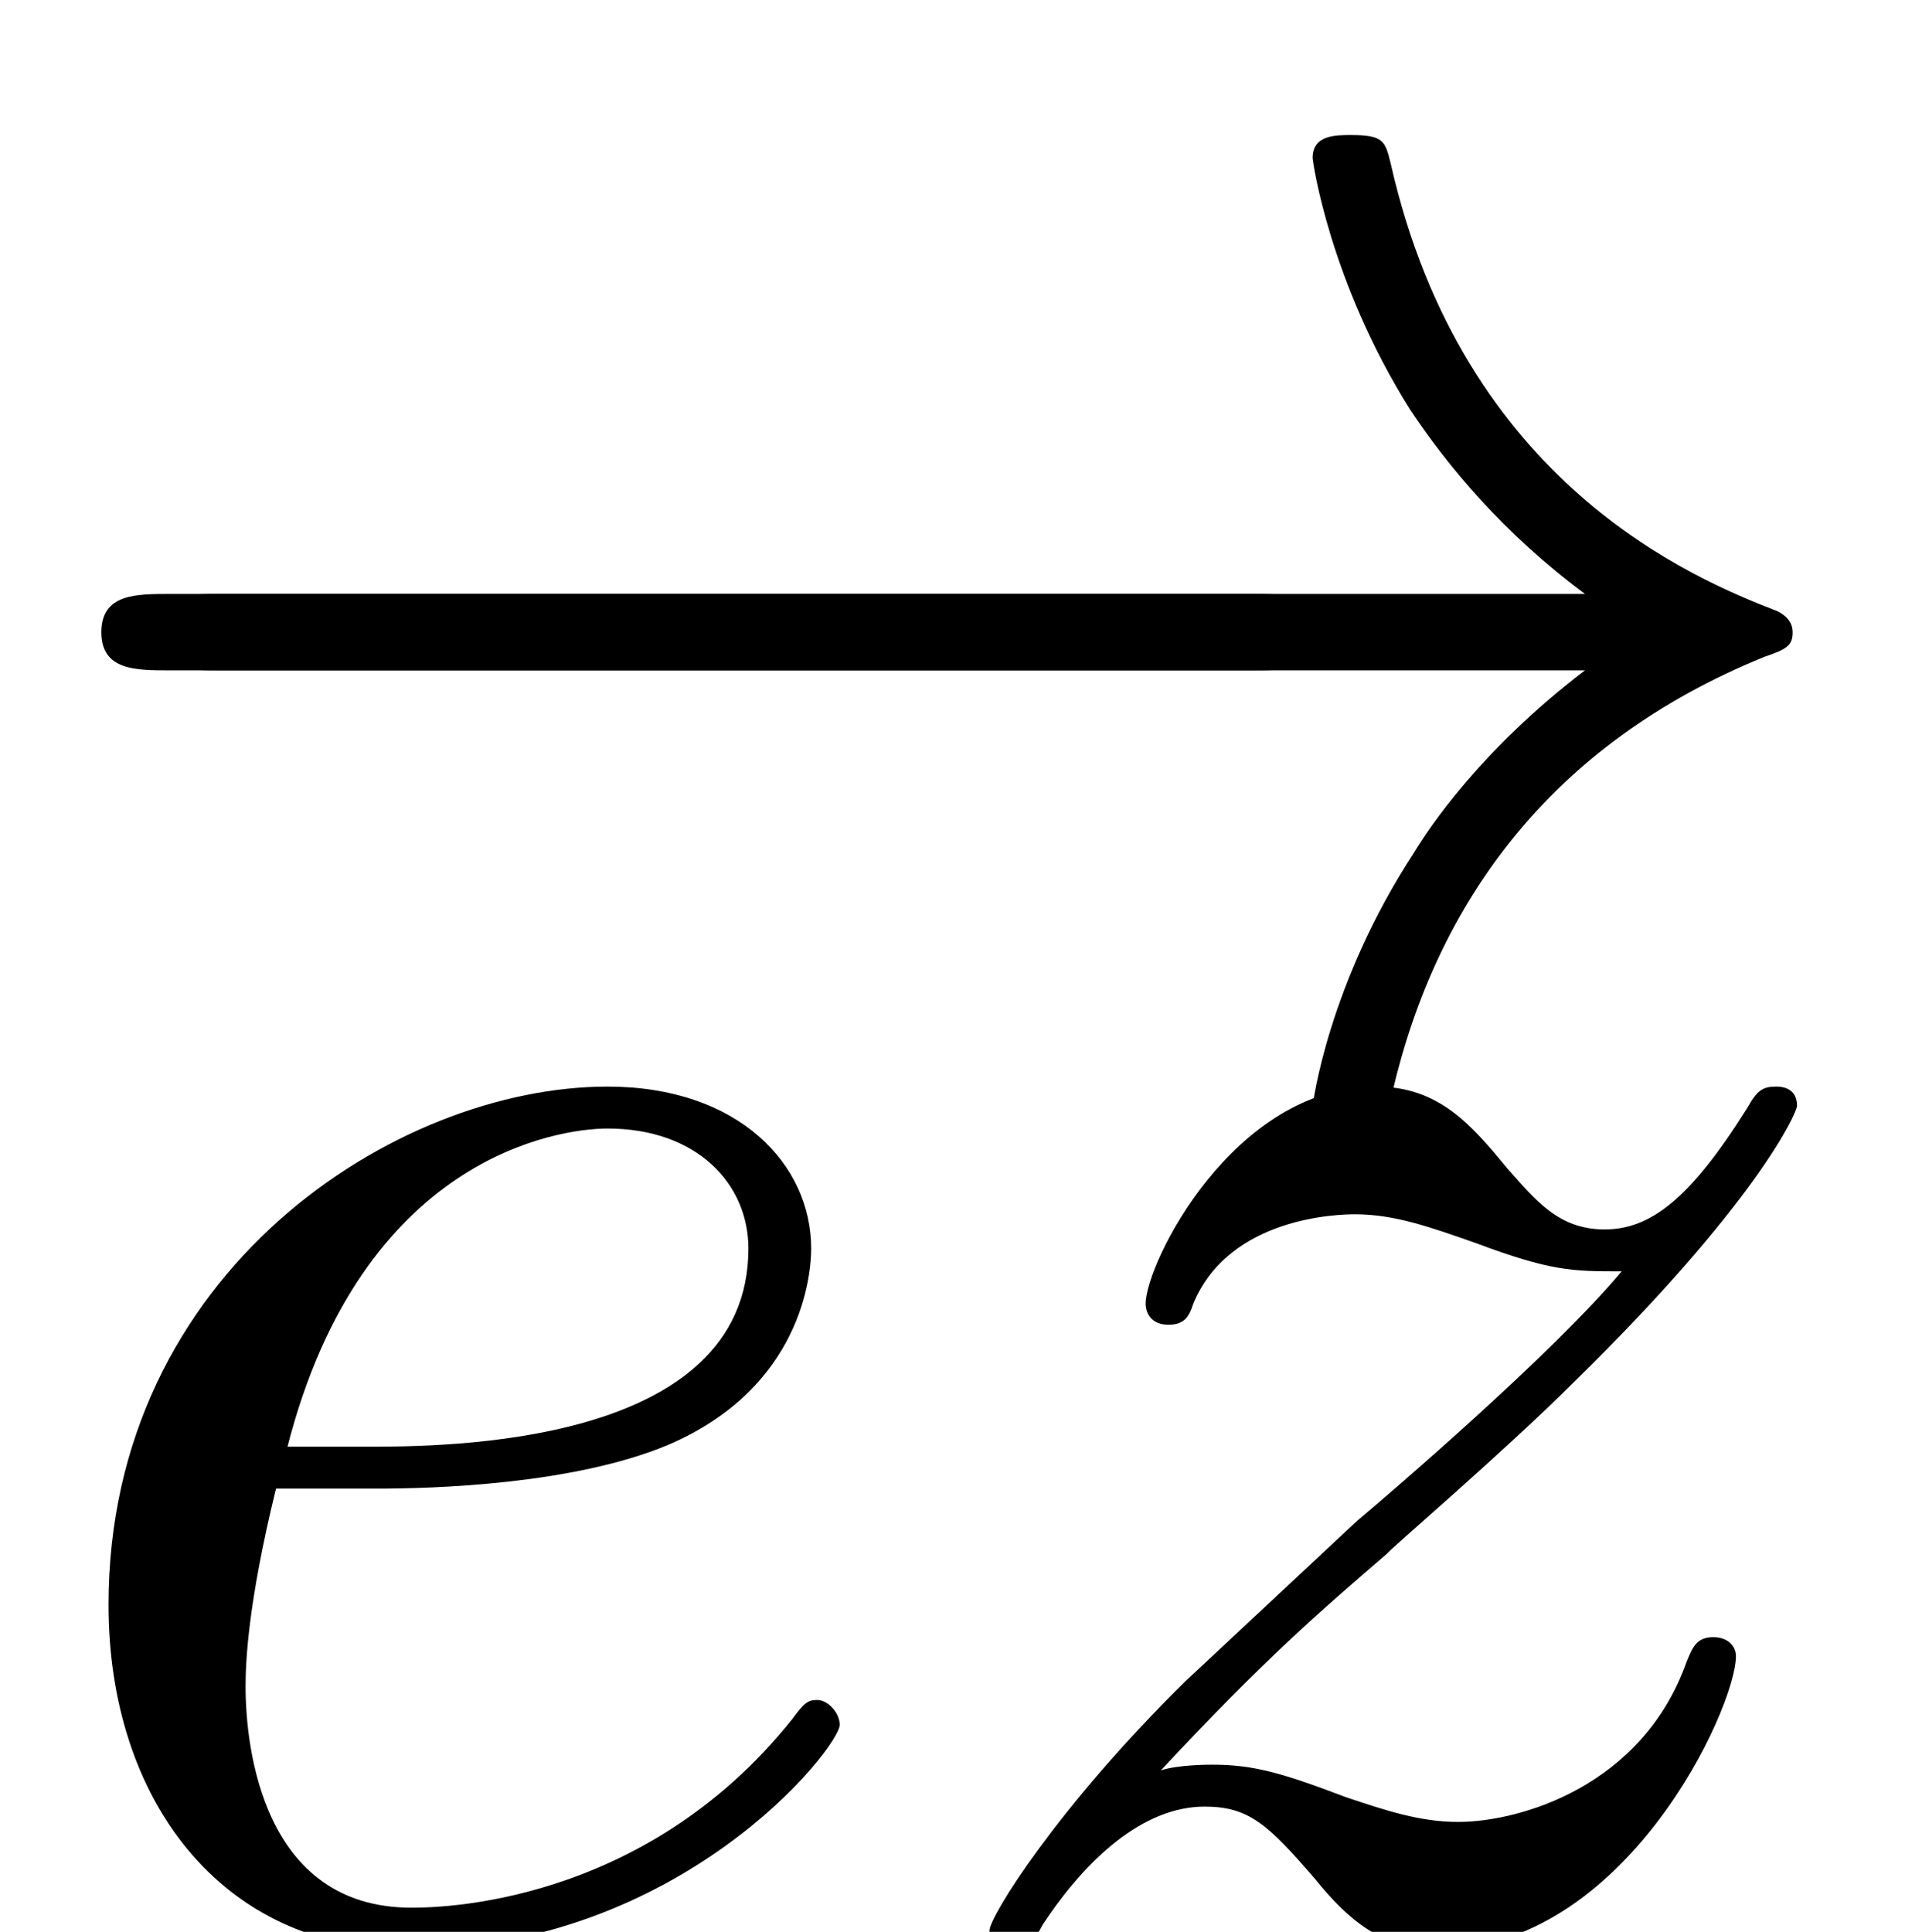
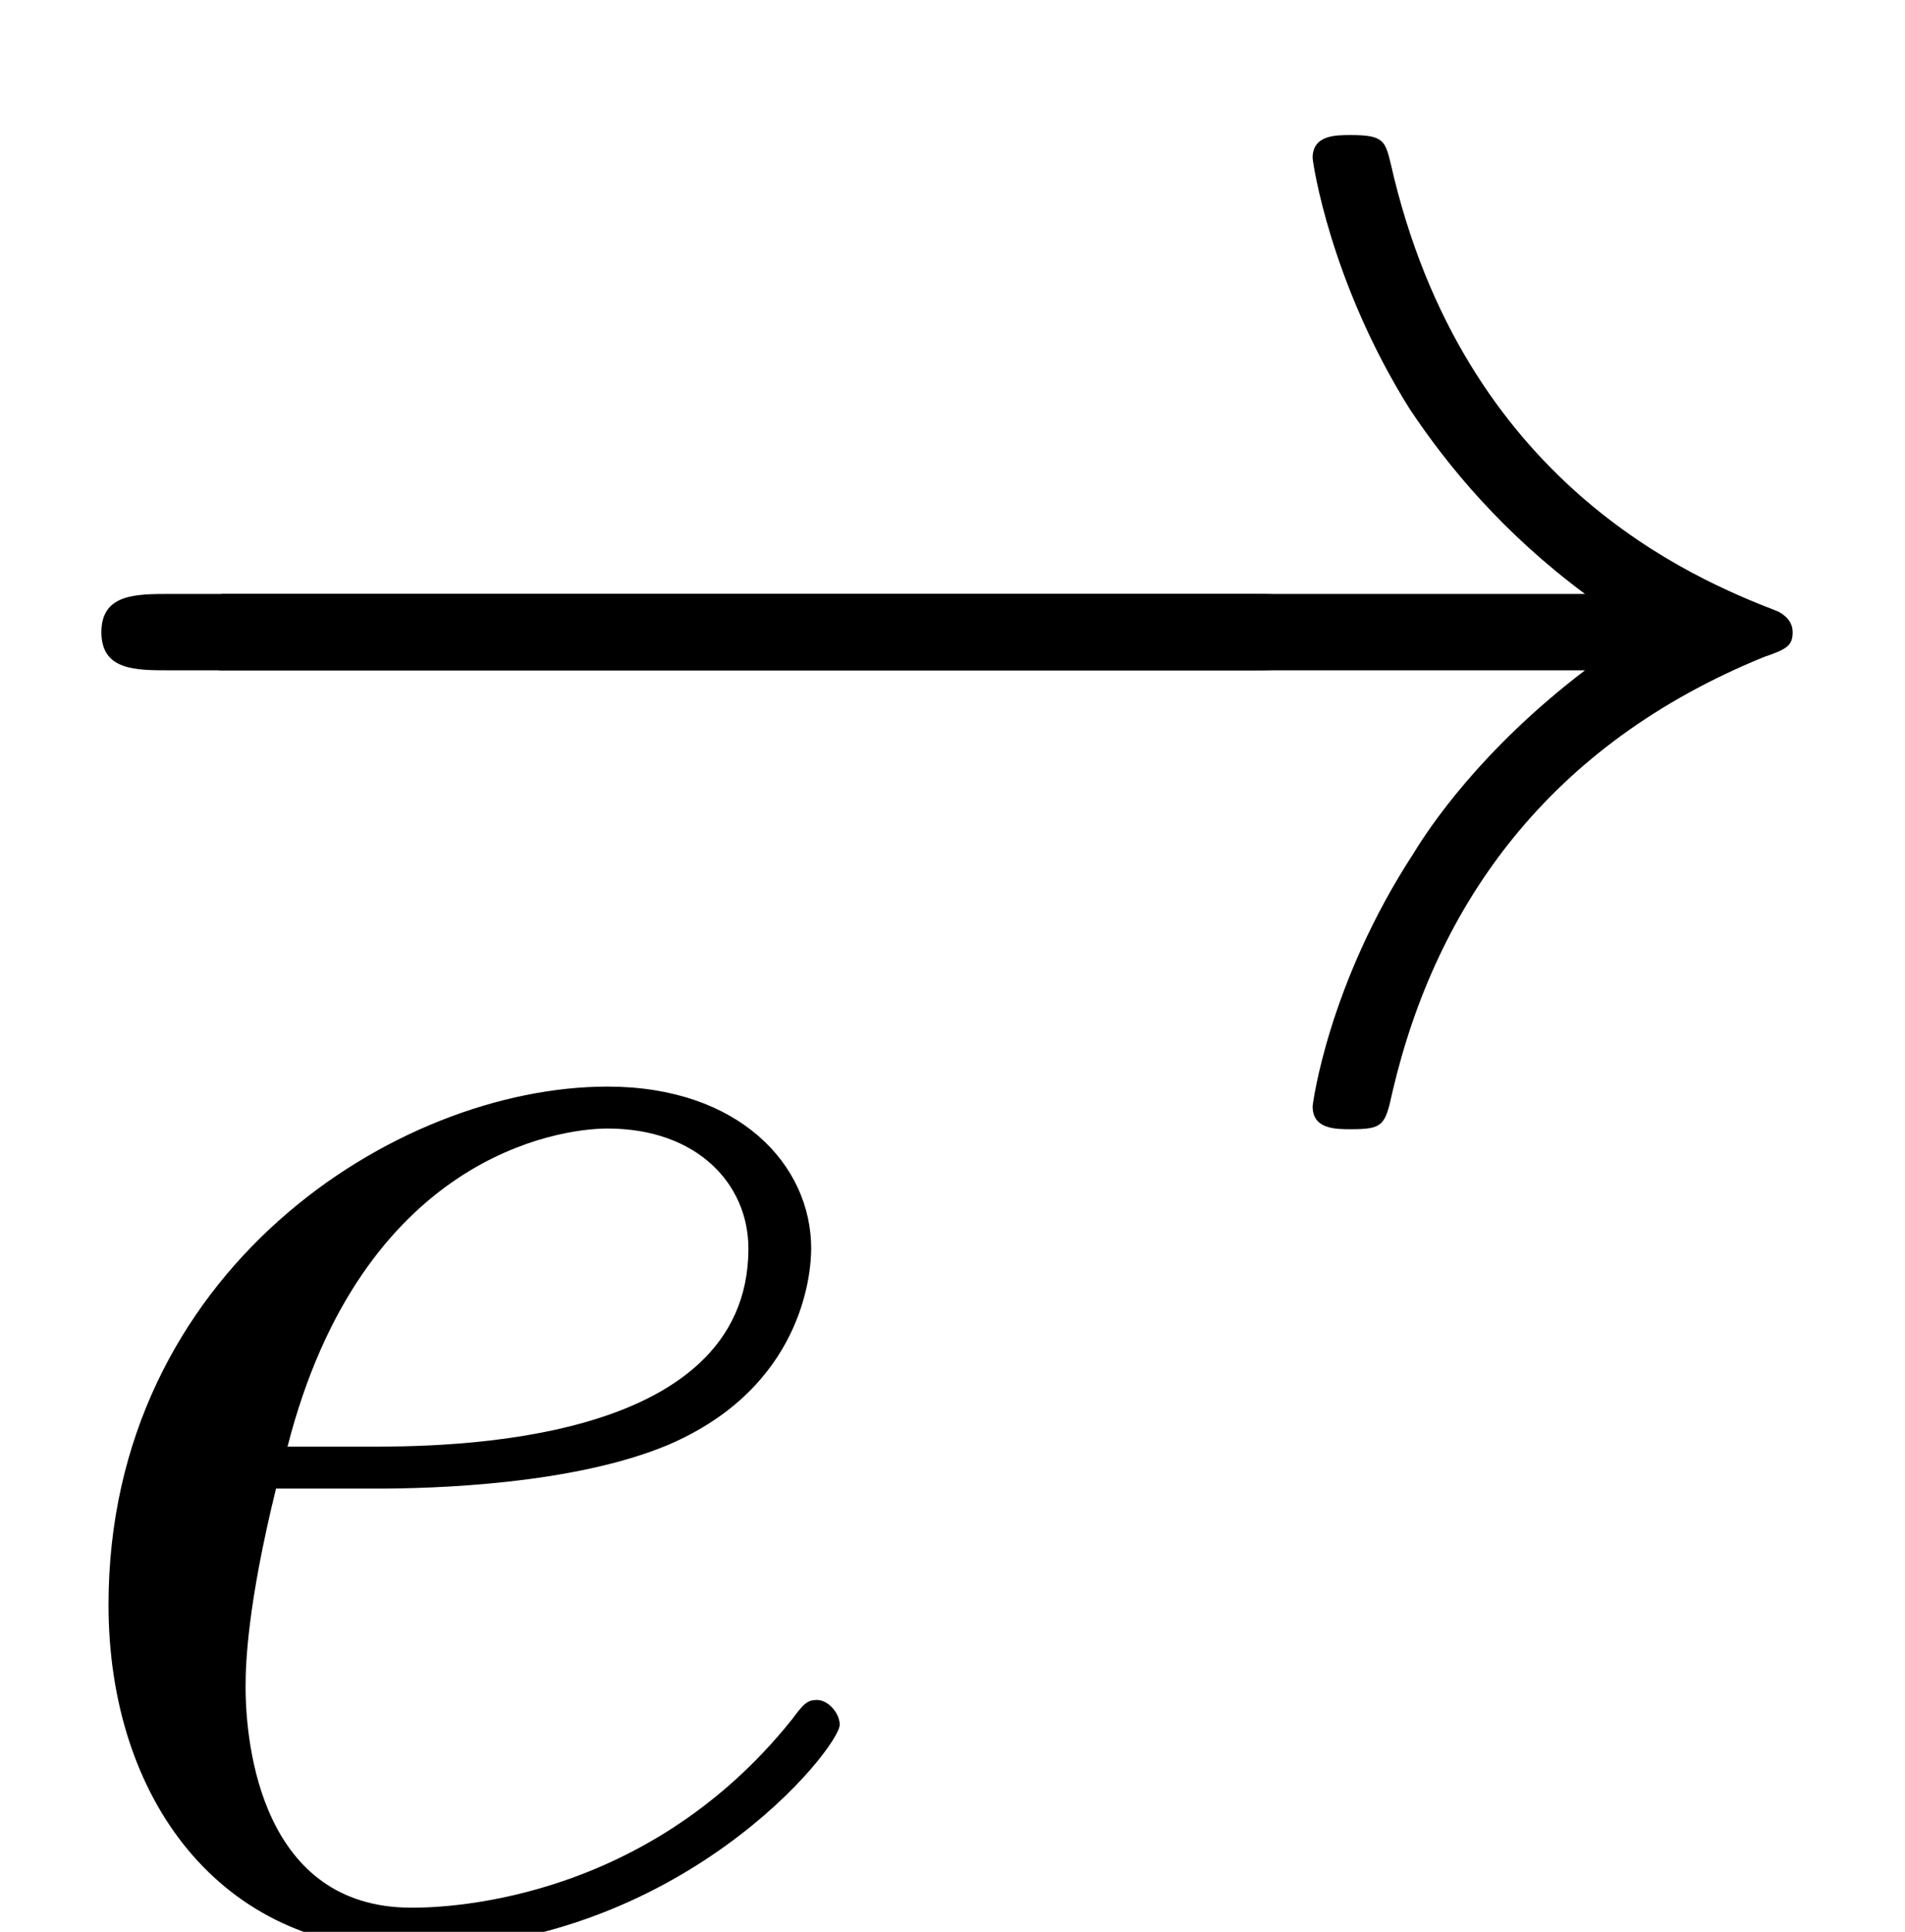
<svg xmlns="http://www.w3.org/2000/svg" xmlns:xlink="http://www.w3.org/1999/xlink" height="11.061pt" version="1.1" viewBox="70.735 57.682 10.909 11.061" width="10.909pt">
  <defs>
-     <path d="M7.216 -2.518C7.402 -2.518 7.599 -2.518 7.599 -2.737S7.402 -2.957 7.216 -2.957H1.292C1.106 -2.957 0.909 -2.957 0.909 -2.737S1.106 -2.518 1.292 -2.518H7.216Z" id="g0-0" />
+     <path d="M7.216 -2.518C7.402 -2.518 7.599 -2.518 7.599 -2.737S7.402 -2.957 7.216 -2.957H1.292S1.106 -2.518 1.292 -2.518H7.216Z" id="g0-0" />
    <path d="M9.132 -2.518C8.53 -2.059 8.234 -1.61 8.147 -1.467C7.654 -0.712 7.566 -0.022 7.566 -0.011C7.566 0.12 7.698 0.12 7.785 0.12C7.972 0.12 7.983 0.099 8.026 -0.099C8.278 -1.172 8.924 -2.091 10.162 -2.595C10.293 -2.639 10.326 -2.661 10.326 -2.737S10.26 -2.847 10.238 -2.858C9.756 -3.044 8.431 -3.592 8.015 -5.431C7.983 -5.563 7.972 -5.595 7.785 -5.595C7.698 -5.595 7.566 -5.595 7.566 -5.464C7.566 -5.442 7.665 -4.752 8.125 -4.019C8.344 -3.69 8.661 -3.307 9.132 -2.957H0.996C0.799 -2.957 0.602 -2.957 0.602 -2.737S0.799 -2.518 0.996 -2.518H9.132Z" id="g0-33" />
    <path d="M2.048 -2.529C2.365 -2.529 3.175 -2.551 3.723 -2.781C4.489 -3.11 4.544 -3.756 4.544 -3.909C4.544 -4.391 4.128 -4.84 3.373 -4.84C2.157 -4.84 0.504 -3.778 0.504 -1.861C0.504 -0.745 1.15 0.12 2.223 0.12C3.789 0.12 4.708 -1.04 4.708 -1.172C4.708 -1.237 4.643 -1.314 4.577 -1.314C4.522 -1.314 4.5 -1.292 4.435 -1.204C3.57 -0.12 2.376 -0.12 2.245 -0.12C1.391 -0.12 1.292 -1.04 1.292 -1.391C1.292 -1.522 1.303 -1.861 1.467 -2.529H2.048ZM1.533 -2.77C1.96 -4.435 3.088 -4.599 3.373 -4.599C3.887 -4.599 4.183 -4.281 4.183 -3.909C4.183 -2.77 2.431 -2.77 1.982 -2.77H1.533Z" id="g1-101" />
-     <path d="M1.456 -0.909C2.048 -1.544 2.365 -1.818 2.759 -2.157C2.759 -2.168 3.438 -2.748 3.833 -3.143C4.873 -4.161 5.114 -4.687 5.114 -4.73C5.114 -4.84 5.015 -4.84 4.993 -4.84C4.917 -4.84 4.884 -4.818 4.829 -4.719C4.5 -4.194 4.271 -4.019 4.008 -4.019S3.614 -4.183 3.449 -4.369C3.241 -4.621 3.055 -4.84 2.694 -4.84C1.872 -4.84 1.369 -3.822 1.369 -3.592C1.369 -3.537 1.402 -3.471 1.5 -3.471S1.621 -3.526 1.643 -3.592C1.851 -4.095 2.486 -4.106 2.573 -4.106C2.803 -4.106 3.011 -4.03 3.263 -3.942C3.701 -3.778 3.822 -3.778 4.106 -3.778C3.712 -3.307 2.792 -2.518 2.584 -2.343L1.599 -1.423C0.854 -0.69 0.471 -0.066 0.471 0.011C0.471 0.12 0.58 0.12 0.602 0.12C0.69 0.12 0.712 0.099 0.777 -0.022C1.029 -0.405 1.358 -0.701 1.708 -0.701C1.96 -0.701 2.07 -0.602 2.343 -0.285C2.529 -0.055 2.727 0.12 3.044 0.12C4.128 0.12 4.763 -1.27 4.763 -1.566C4.763 -1.621 4.719 -1.675 4.632 -1.675C4.533 -1.675 4.511 -1.61 4.479 -1.533C4.227 -0.821 3.526 -0.613 3.165 -0.613C2.946 -0.613 2.748 -0.679 2.518 -0.756C2.146 -0.898 1.982 -0.942 1.752 -0.942C1.73 -0.942 1.555 -0.942 1.456 -0.909Z" id="g1-122" />
  </defs>
  <g id="page1" transform="matrix(0.996 0 0 0.996 0 0)">
    <use x="71" xlink:href="#g0-0" y="64.285" />
    <use x="71" xlink:href="#g0-33" y="64.285" />
    <use x="71.139" xlink:href="#g1-101" y="69" />
    <use x="76.237" xlink:href="#g1-122" y="69" />
  </g>
</svg>